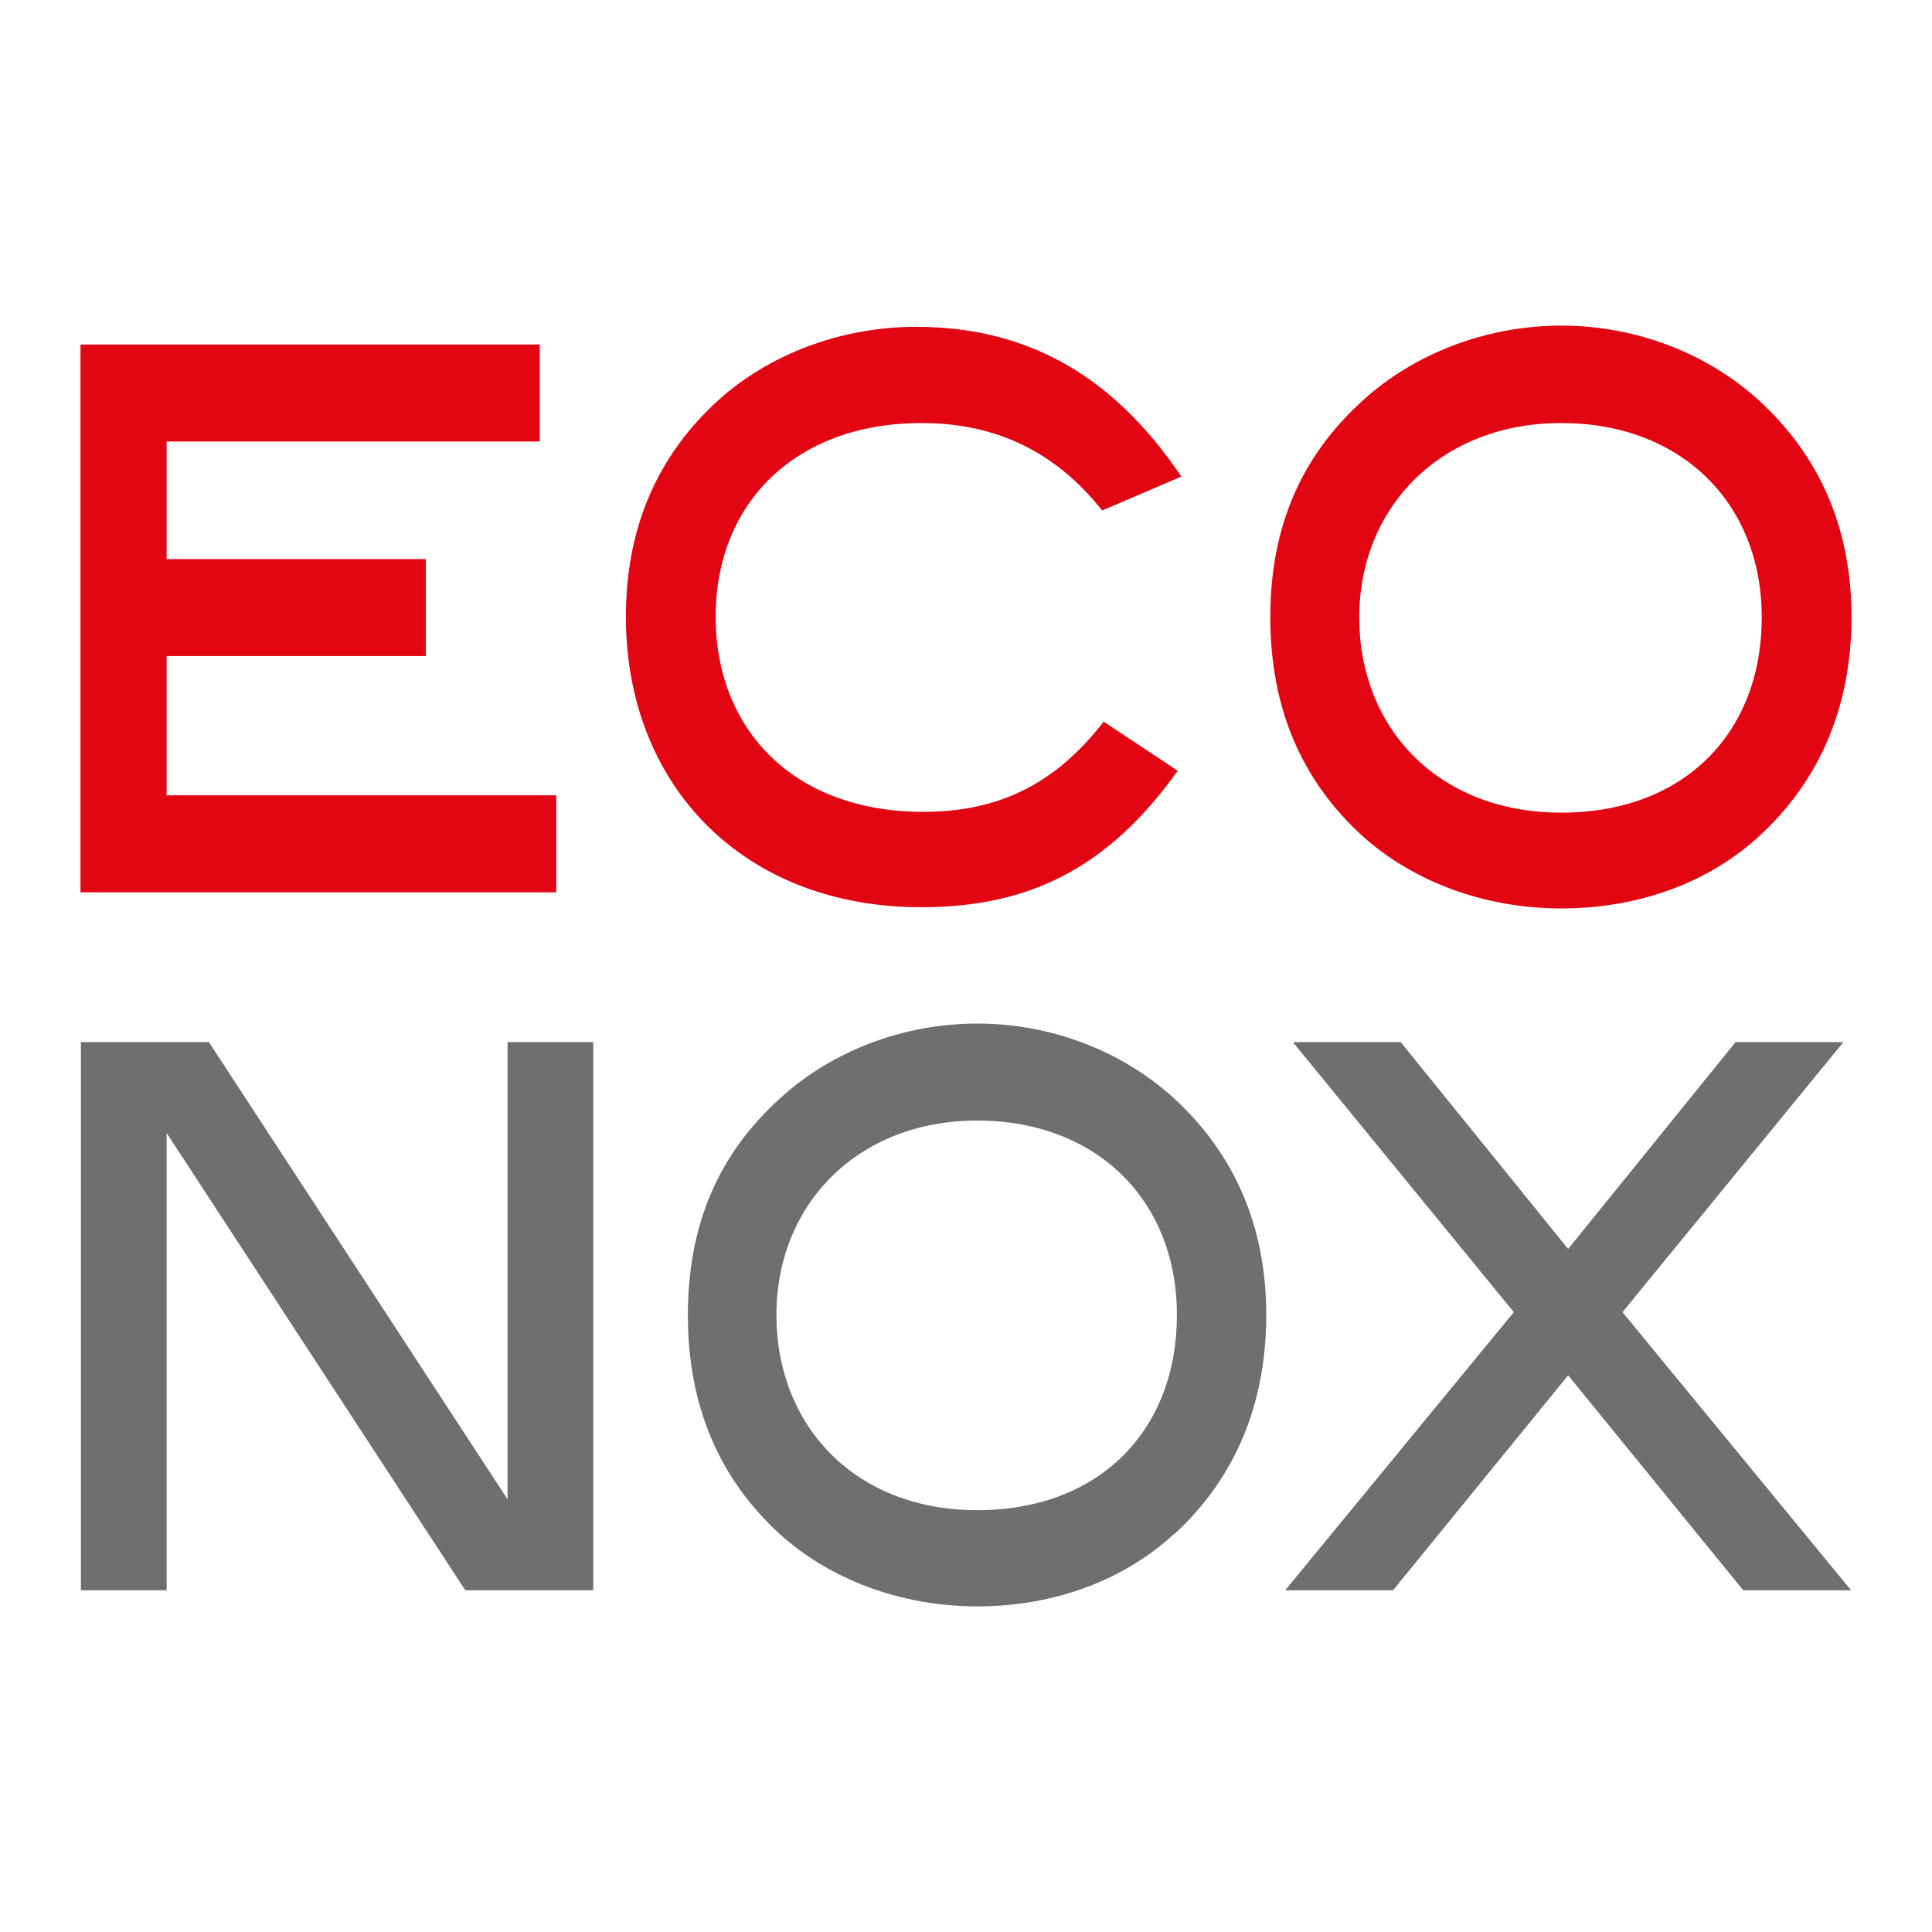
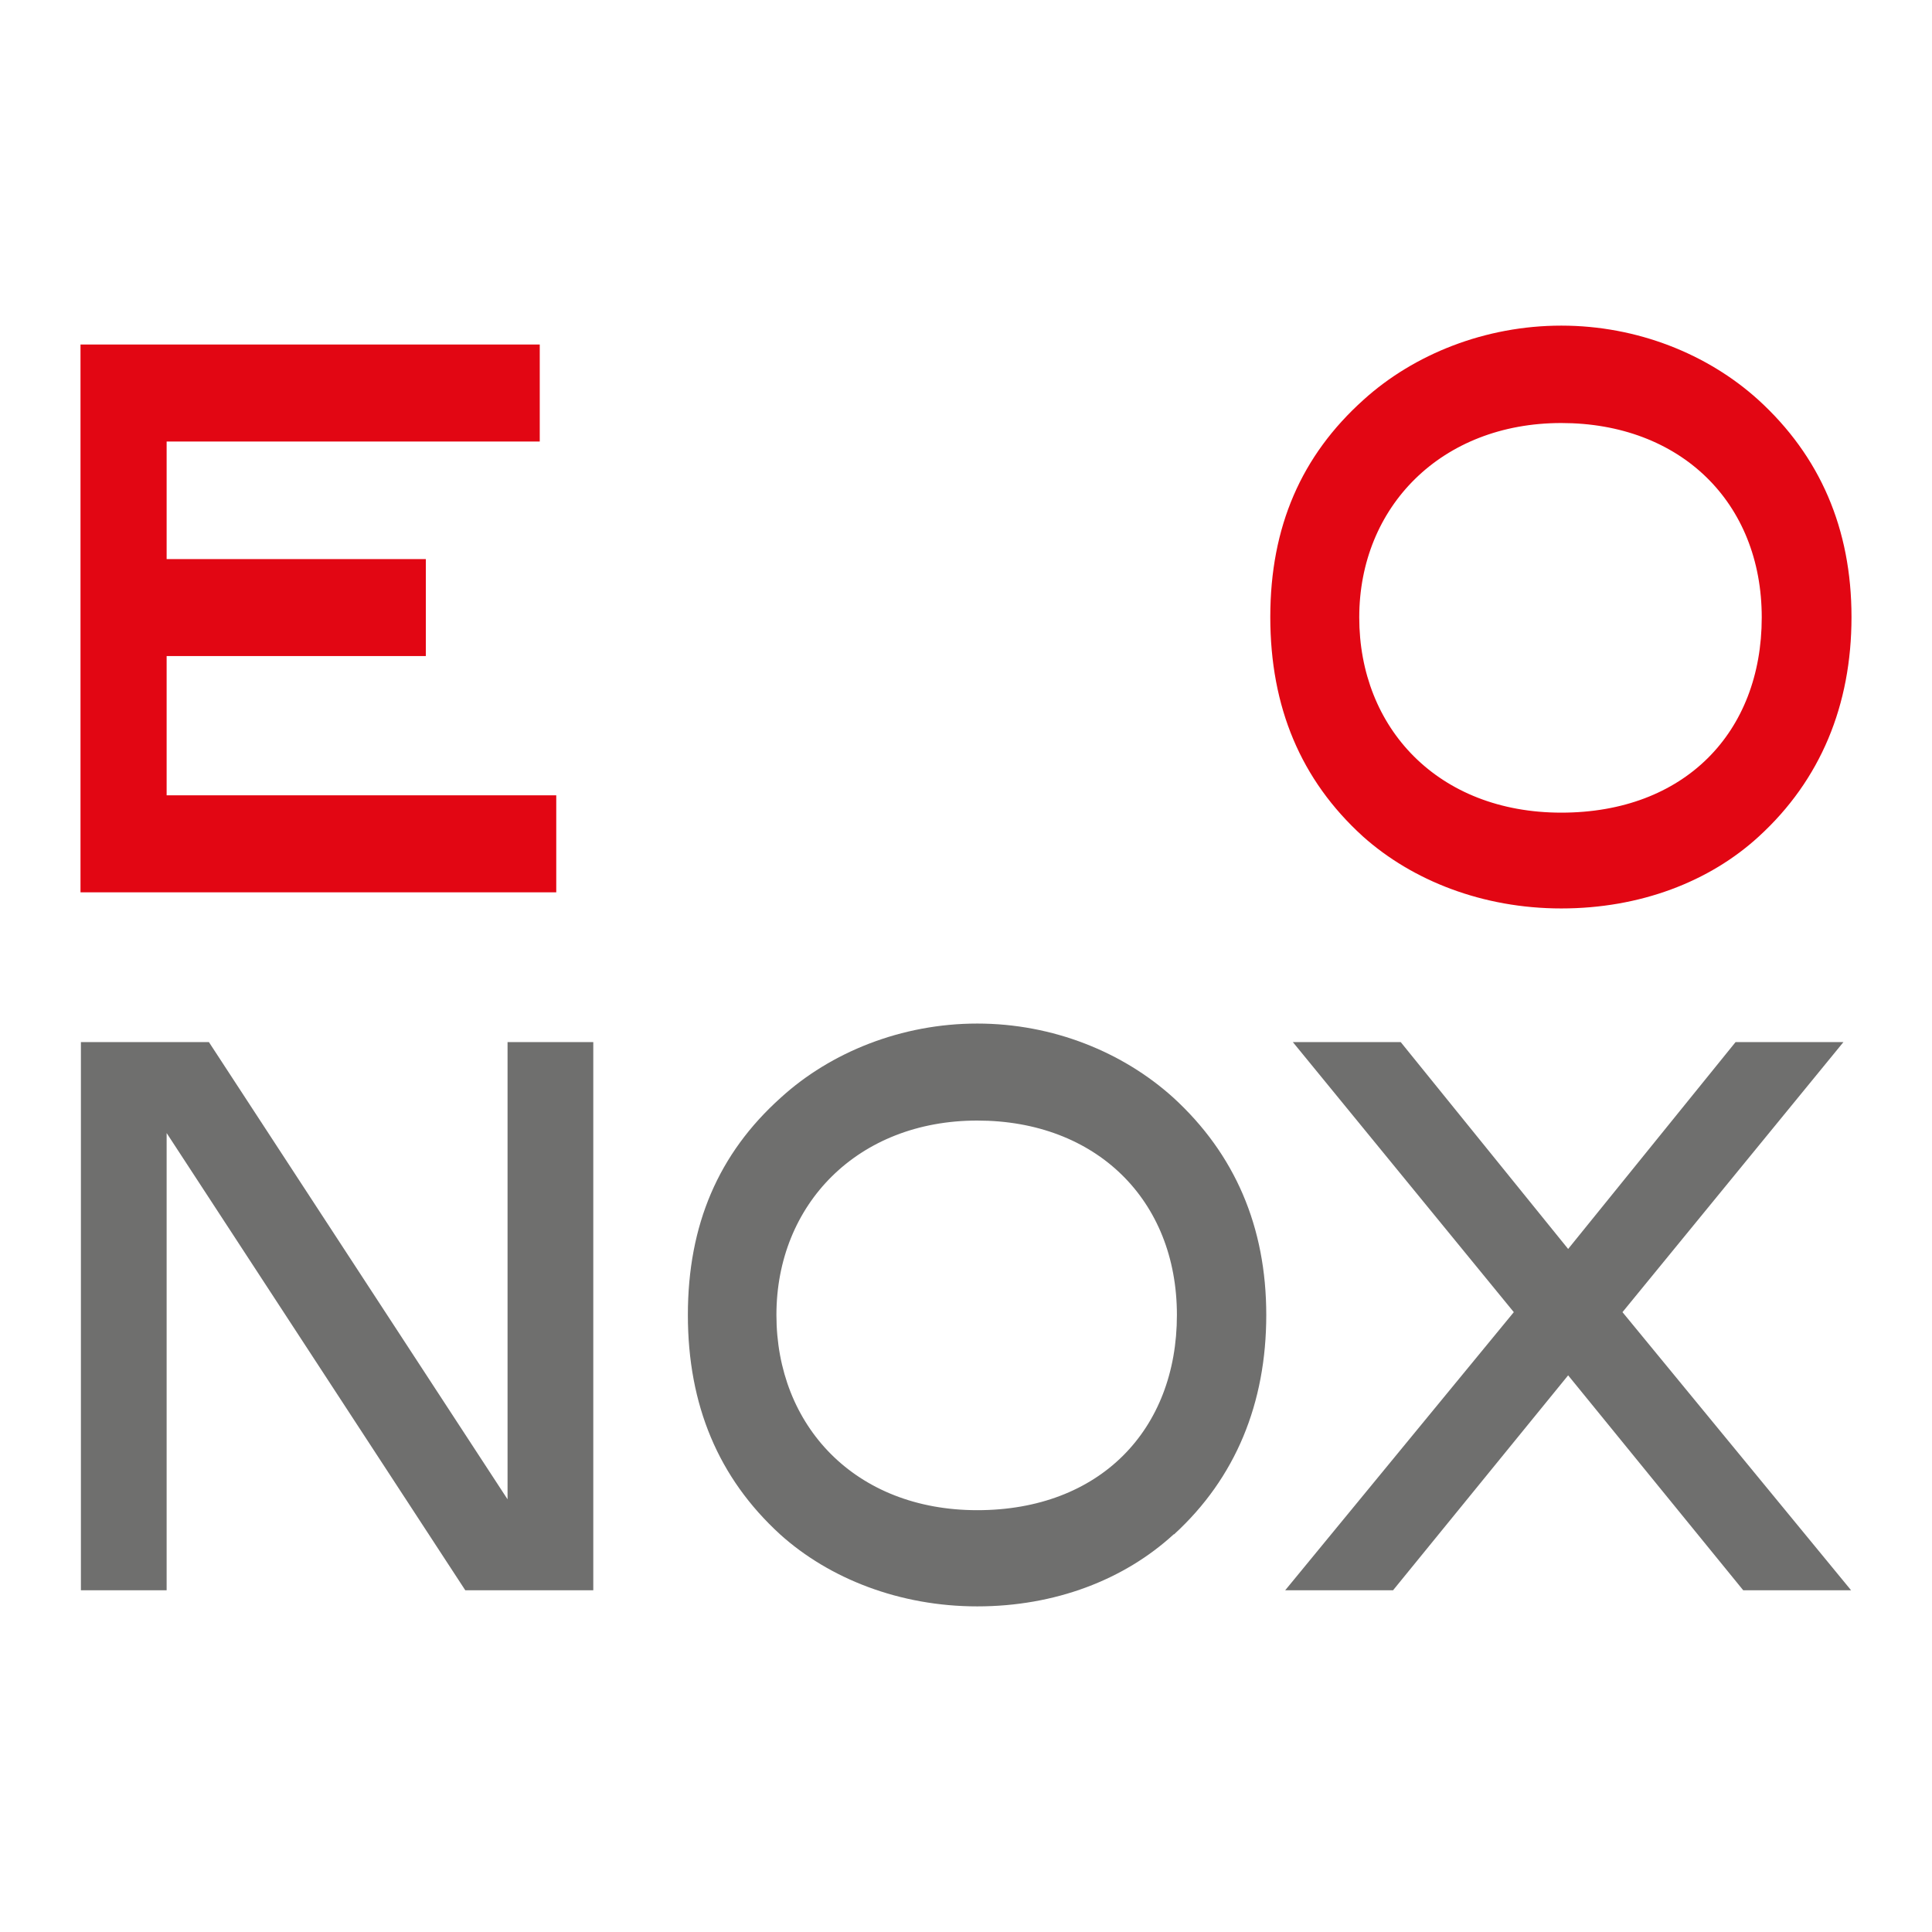
<svg xmlns="http://www.w3.org/2000/svg" id="Layer_1" viewBox="0 0 48 48">
  <defs>
    <style>
      .cls-1 {
        fill: #6f6f6e;
      }

      .cls-2 {
        fill: #e20613;
      }
    </style>
  </defs>
  <g>
    <path class="cls-2" d="M2,22.18v-13.62h11.41v2.41H4.14v2.92h6.44v2.41h-6.44v3.46h9.68v2.41H2Z" />
-     <path class="cls-2" d="M27.38,12.68c-1.11-1.4-2.57-2.17-4.48-2.17-3.14,0-5.12,1.99-5.12,4.81s1.95,4.85,5.16,4.85c1.87,0,3.28-.69,4.48-2.24l1.84,1.22c-1.71,2.39-3.66,3.39-6.37,3.39-4.43,0-7.34-3.03-7.34-7.22,0-2.19.77-3.99,2.3-5.38,1.23-1.11,3-1.82,4.91-1.82,2.75,0,4.89,1.2,6.59,3.72l-1.96.84Z" />
    <path class="cls-2" d="M43.7,20.78c-1.23,1.13-2.96,1.79-4.91,1.79s-3.7-.69-4.93-1.79c-1.54-1.4-2.3-3.21-2.3-5.45s.77-4.01,2.32-5.4c1.25-1.13,3.02-1.84,4.91-1.84s3.64.71,4.89,1.84c1.54,1.4,2.32,3.21,2.32,5.4s-.77,4.05-2.3,5.45ZM38.79,10.51c-2.98,0-5.02,2.08-5.02,4.83s1.96,4.85,5.02,4.85,4.98-1.99,4.98-4.85-2.02-4.83-4.98-4.83Z" />
  </g>
  <g>
    <path class="cls-1" d="M11.56,39.51l-7.42-11.36v11.36h-2.13v-13.62h3.18l7.42,11.36v-11.36h2.13v13.62h-3.18Z" />
    <path class="cls-1" d="M29.16,38.12c-1.23,1.13-2.95,1.79-4.88,1.79s-3.68-.69-4.9-1.79c-1.53-1.4-2.29-3.21-2.29-5.45s.76-4.01,2.31-5.4c1.24-1.13,3-1.84,4.88-1.84s3.62.71,4.87,1.84c1.53,1.4,2.31,3.21,2.31,5.4s-.76,4.05-2.29,5.45ZM24.28,27.84c-2.97,0-4.99,2.08-4.99,4.83s1.95,4.85,4.99,4.85,4.96-1.99,4.96-4.85-2.01-4.83-4.96-4.83Z" />
    <path class="cls-1" d="M43.31,39.51l-4.35-5.34-4.35,5.34h-2.68l5.68-6.91-5.49-6.71h2.68l4.16,5.14,4.16-5.14h2.68l-5.49,6.71,5.68,6.91h-2.68Z" />
  </g>
</svg>